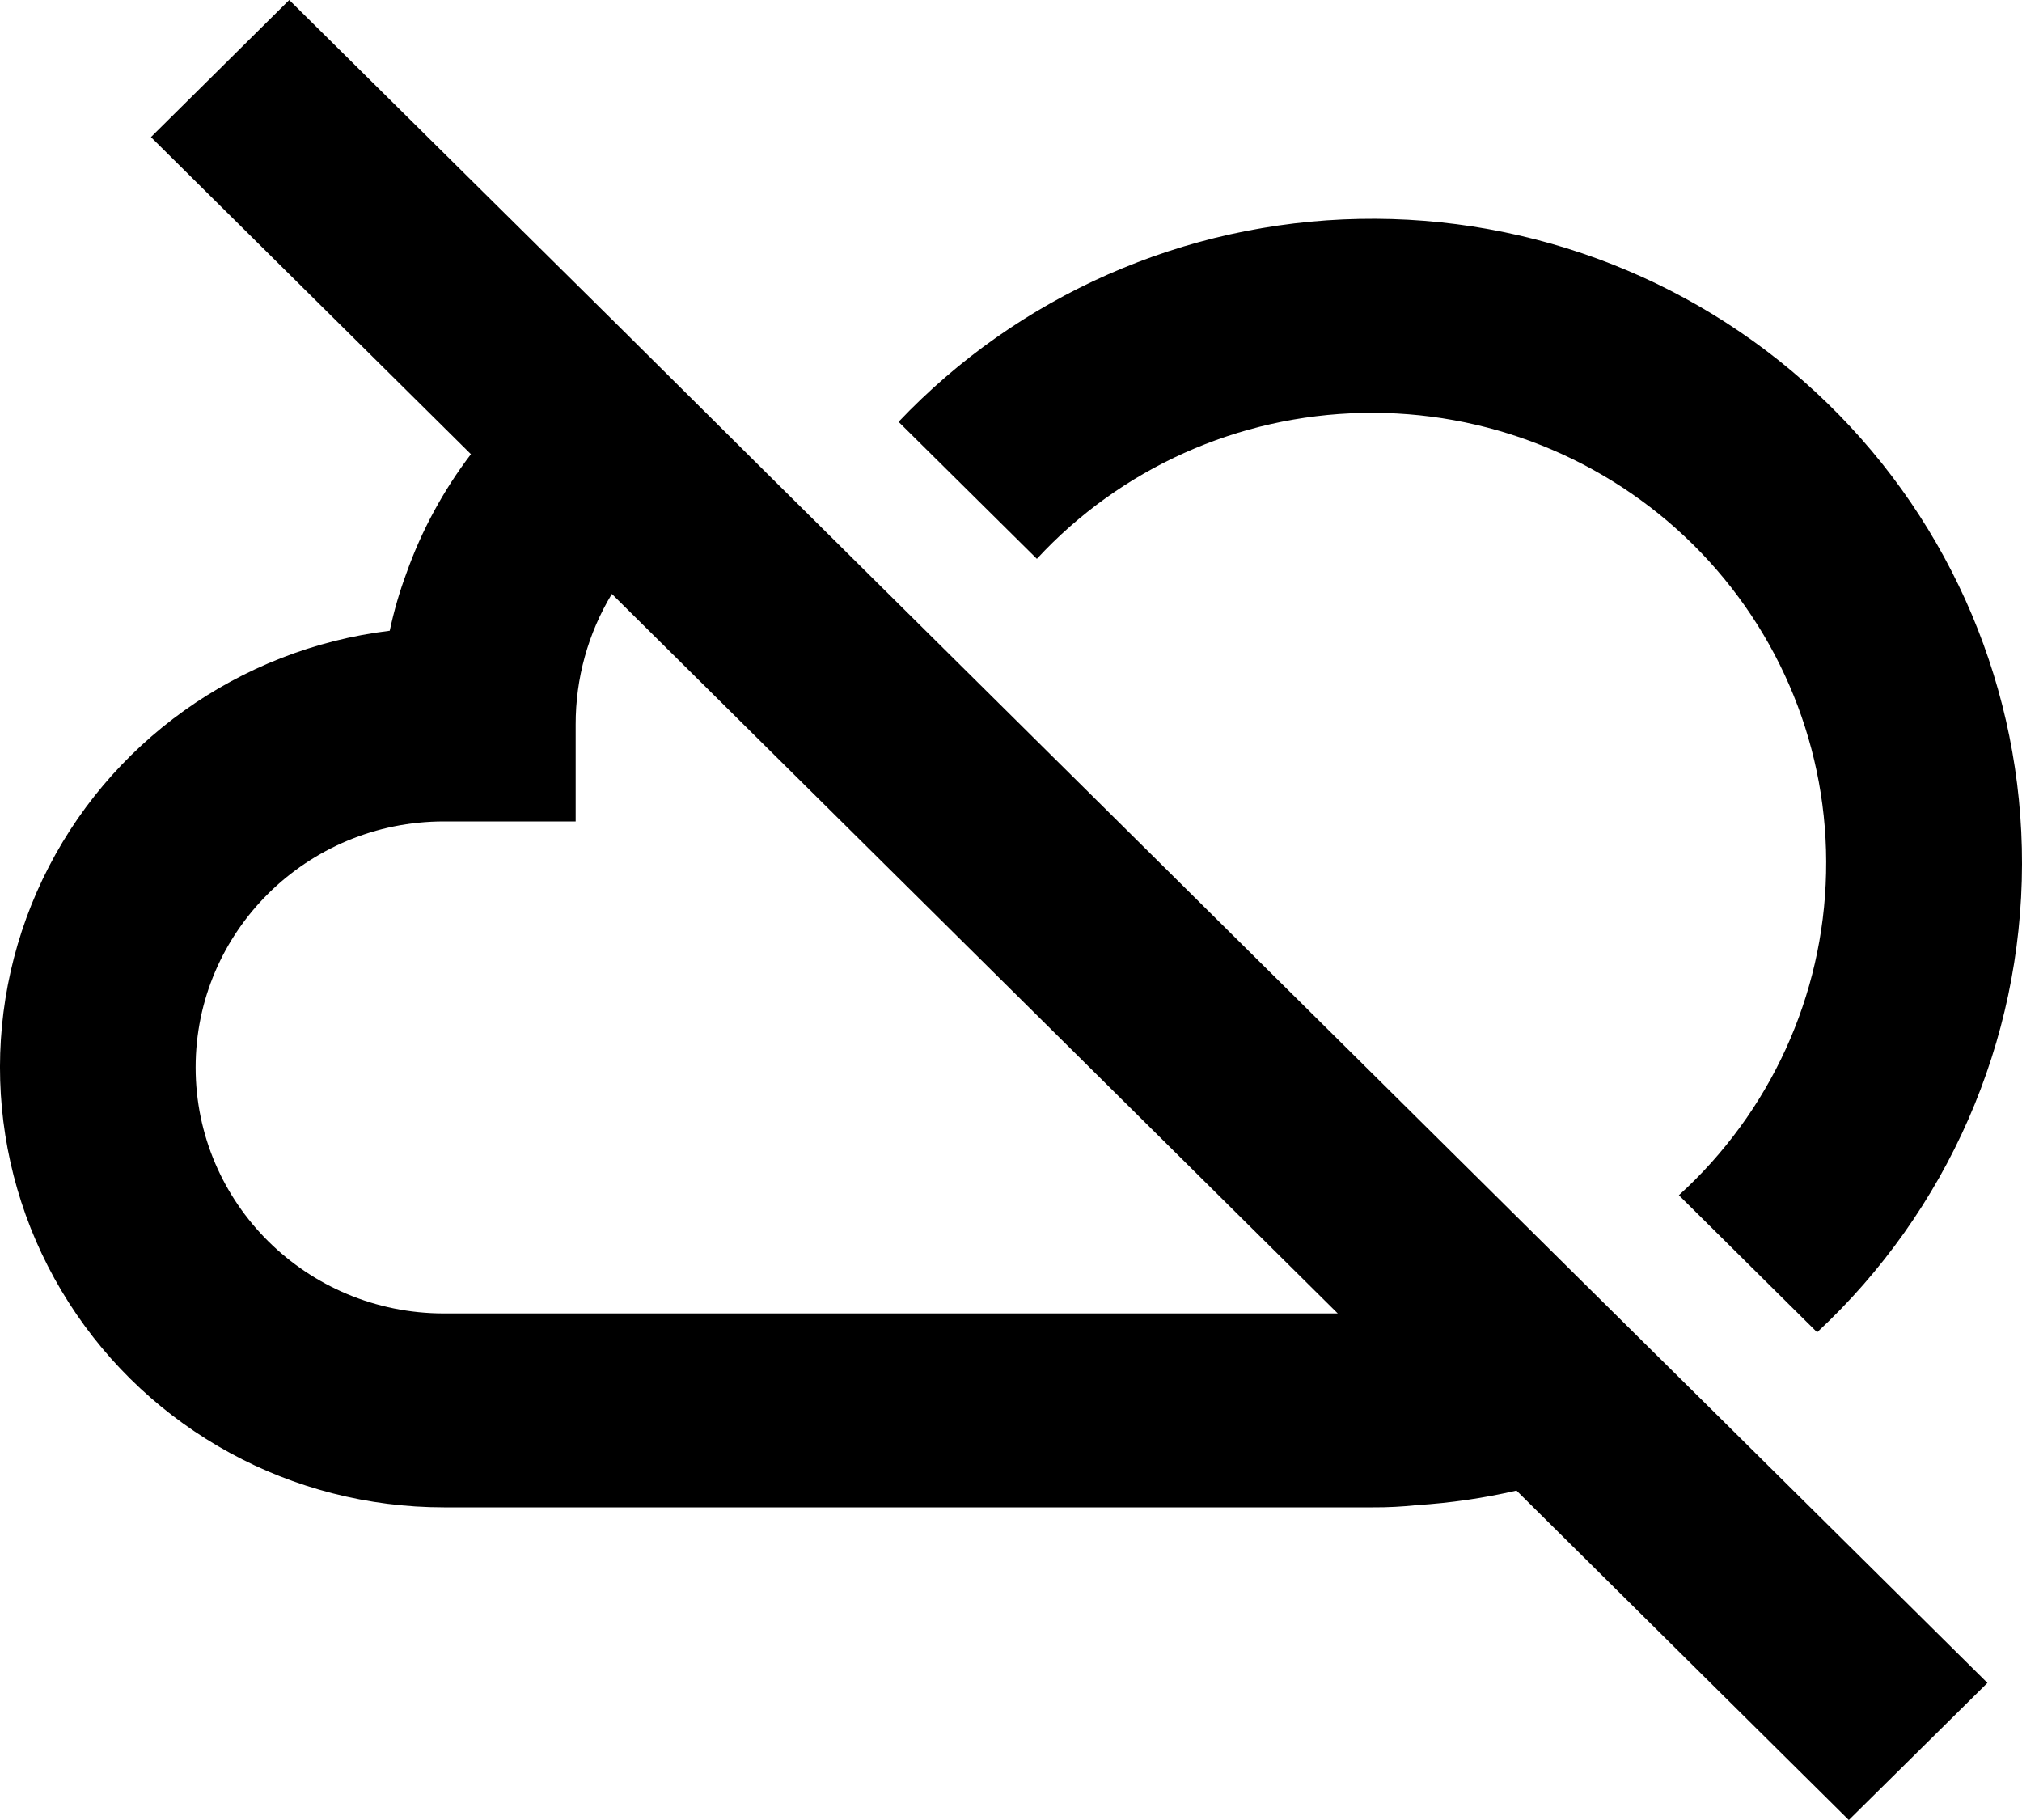
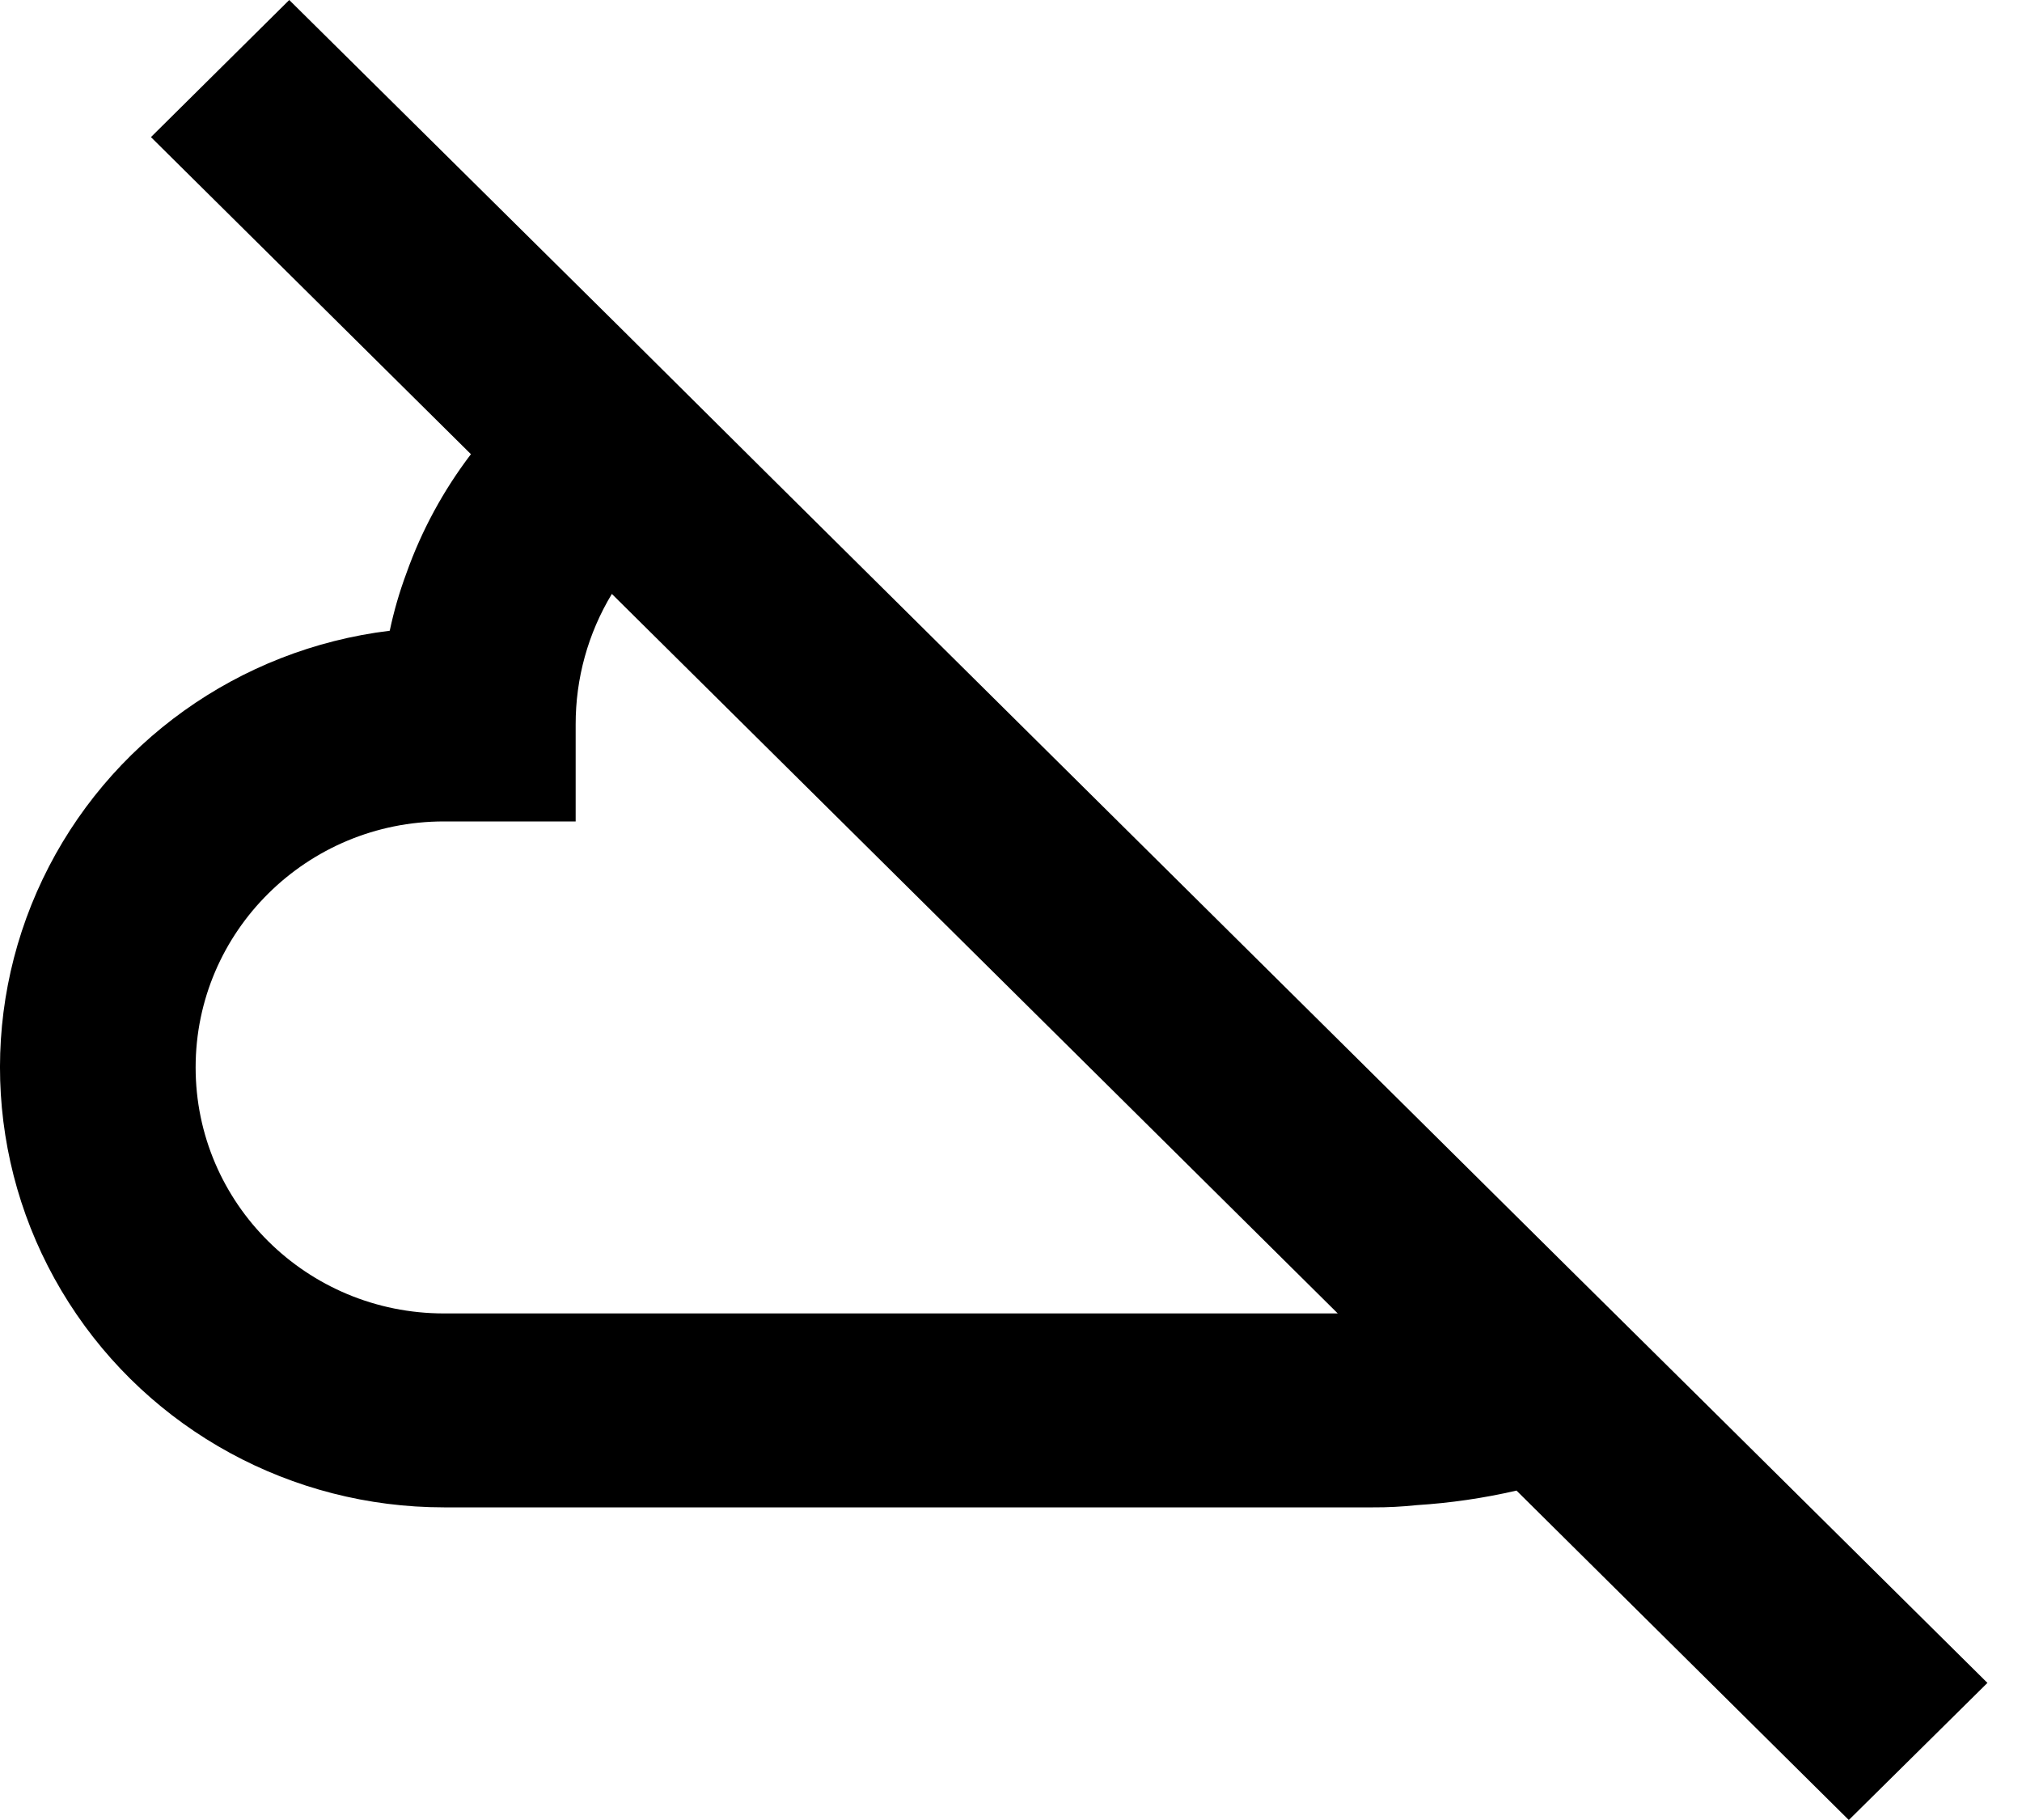
<svg xmlns="http://www.w3.org/2000/svg" width="20px" height="18px" viewBox="0 0 20 18" version="1.1">
  <title>offline</title>
  <g id="📆-Calendars" stroke="none" stroke-width="1" fill="none" fill-rule="evenodd">
    <g id="Dashboard---Offline" transform="translate(-509, -12)" fill="#000000" fill-rule="nonzero">
      <g id="Group-62" transform="translate(479, 0)">
        <g id="Group-61" transform="translate(30, 11)">
          <g id="offline" transform="translate(0, 1)">
            <path d="M15.52,12.546 L7.6,4.696 L6.126,3.232 L2.861,0 L1.493,1.356 L4.658,4.492 C4.386,4.849 4.17,5.246 4.02,5.669 C3.951,5.854 3.896,6.044 3.855,6.238 C2.362,6.42 1.066,7.347 0.422,8.695 C-0.222,10.043 -0.124,11.624 0.681,12.884 C1.486,14.145 2.885,14.908 4.391,14.908 L13.581,14.908 L13.581,14.908 C13.725,14.909 13.87,14.901 14.013,14.886 C14.345,14.865 14.676,14.817 15,14.742 L18.287,18 L19.658,16.644 L16.942,13.953 L15.52,12.546 Z M4.391,12.99 C3.035,12.99 1.935,11.901 1.935,10.557 C1.935,9.213 3.035,8.124 4.391,8.124 L5.694,8.124 L5.694,7.165 C5.693,6.711 5.816,6.264 6.052,5.874 L13.232,12.99 L4.391,12.99 Z" id="Shape" />
-             <path d="M20,8.547 C20.004,6.833 19.31,5.189 18.076,3.989 C16.842,2.788 15.173,2.13 13.444,2.165 C11.715,2.199 10.073,2.923 8.888,4.172 L10.256,5.527 L10.256,5.527 C11.084,4.631 12.246,4.11 13.472,4.084 C14.697,4.057 15.88,4.528 16.748,5.387 C17.615,6.247 18.09,7.419 18.062,8.634 C18.036,9.849 17.51,11 16.606,11.821 L17.973,13.176 L17.973,13.177 C19.264,11.976 19.997,10.301 20,8.547 L20,8.547 Z" id="Path" />
          </g>
        </g>
      </g>
    </g>
  </g>
</svg>